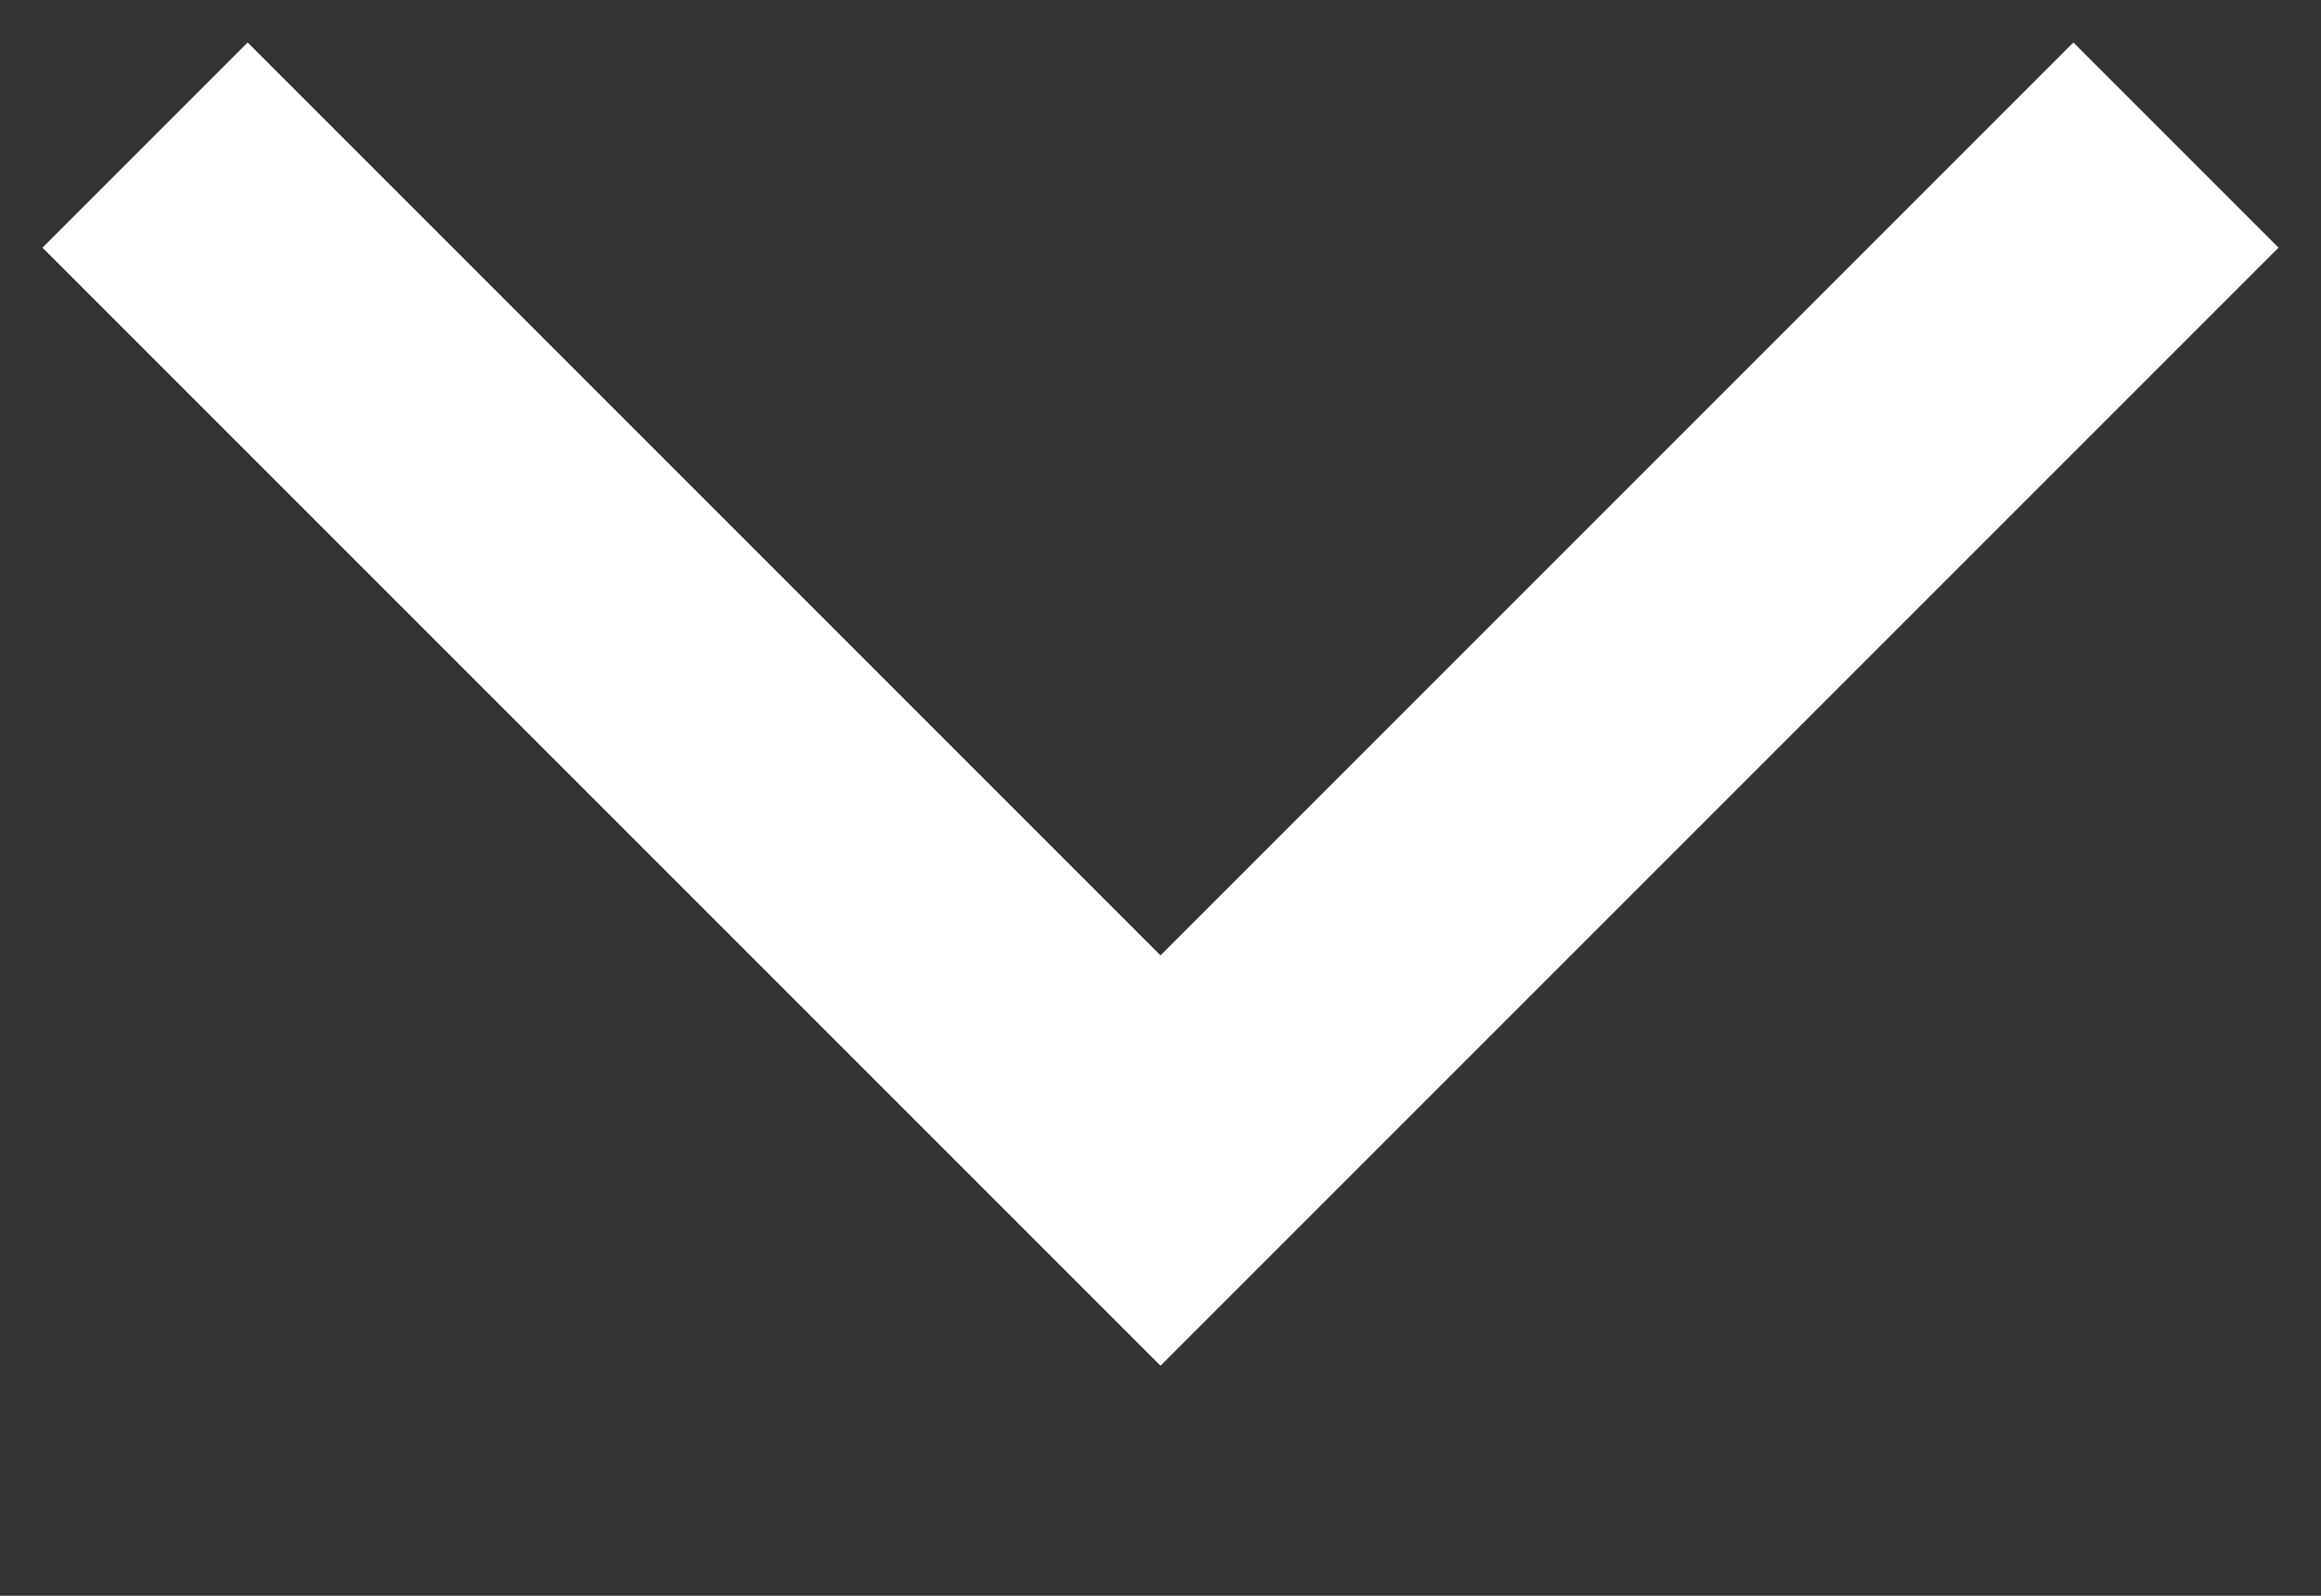
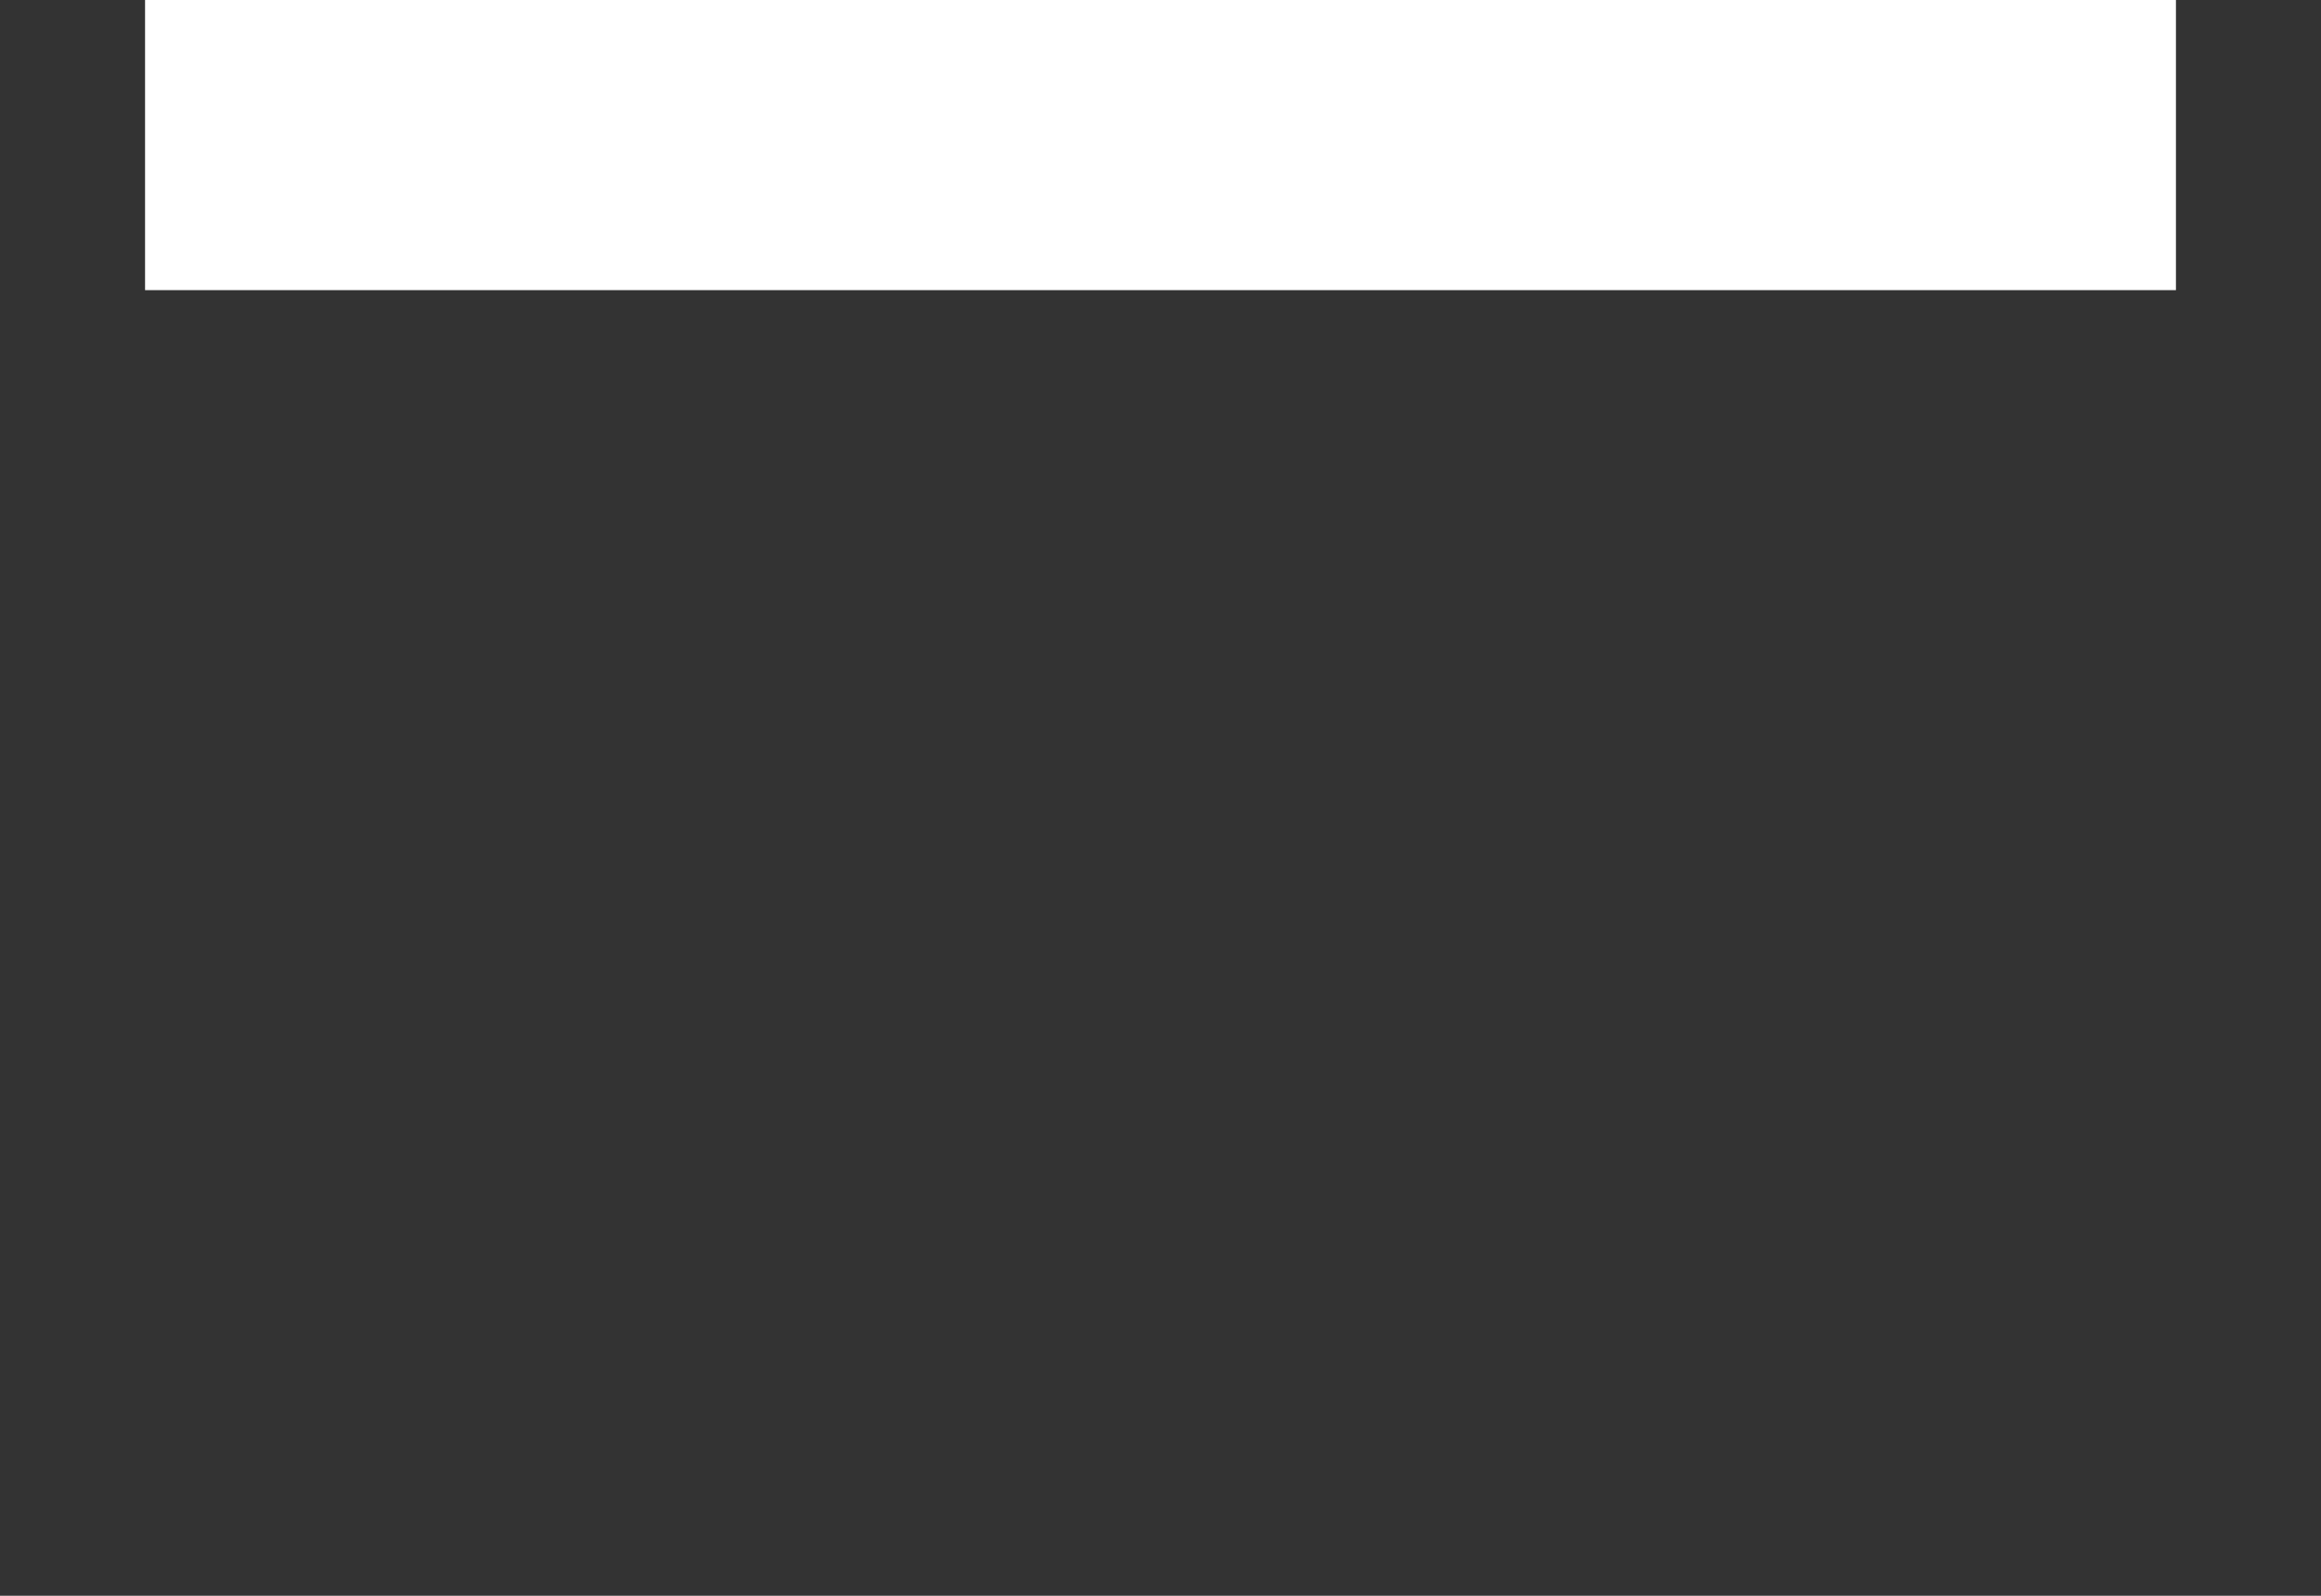
<svg xmlns="http://www.w3.org/2000/svg" width="16" height="11" viewBox="0 0 16 11">
  <rect x="0" y="0" width="16" height="11" fill="#333333" stroke="none" />
-   <path stroke="#FFFFFF" fill="none" stroke-width="2" d="M1 1 L8 8 L15 1" />
+   <path stroke="#FFFFFF" fill="none" stroke-width="2" d="M1 1 L15 1" />
</svg>